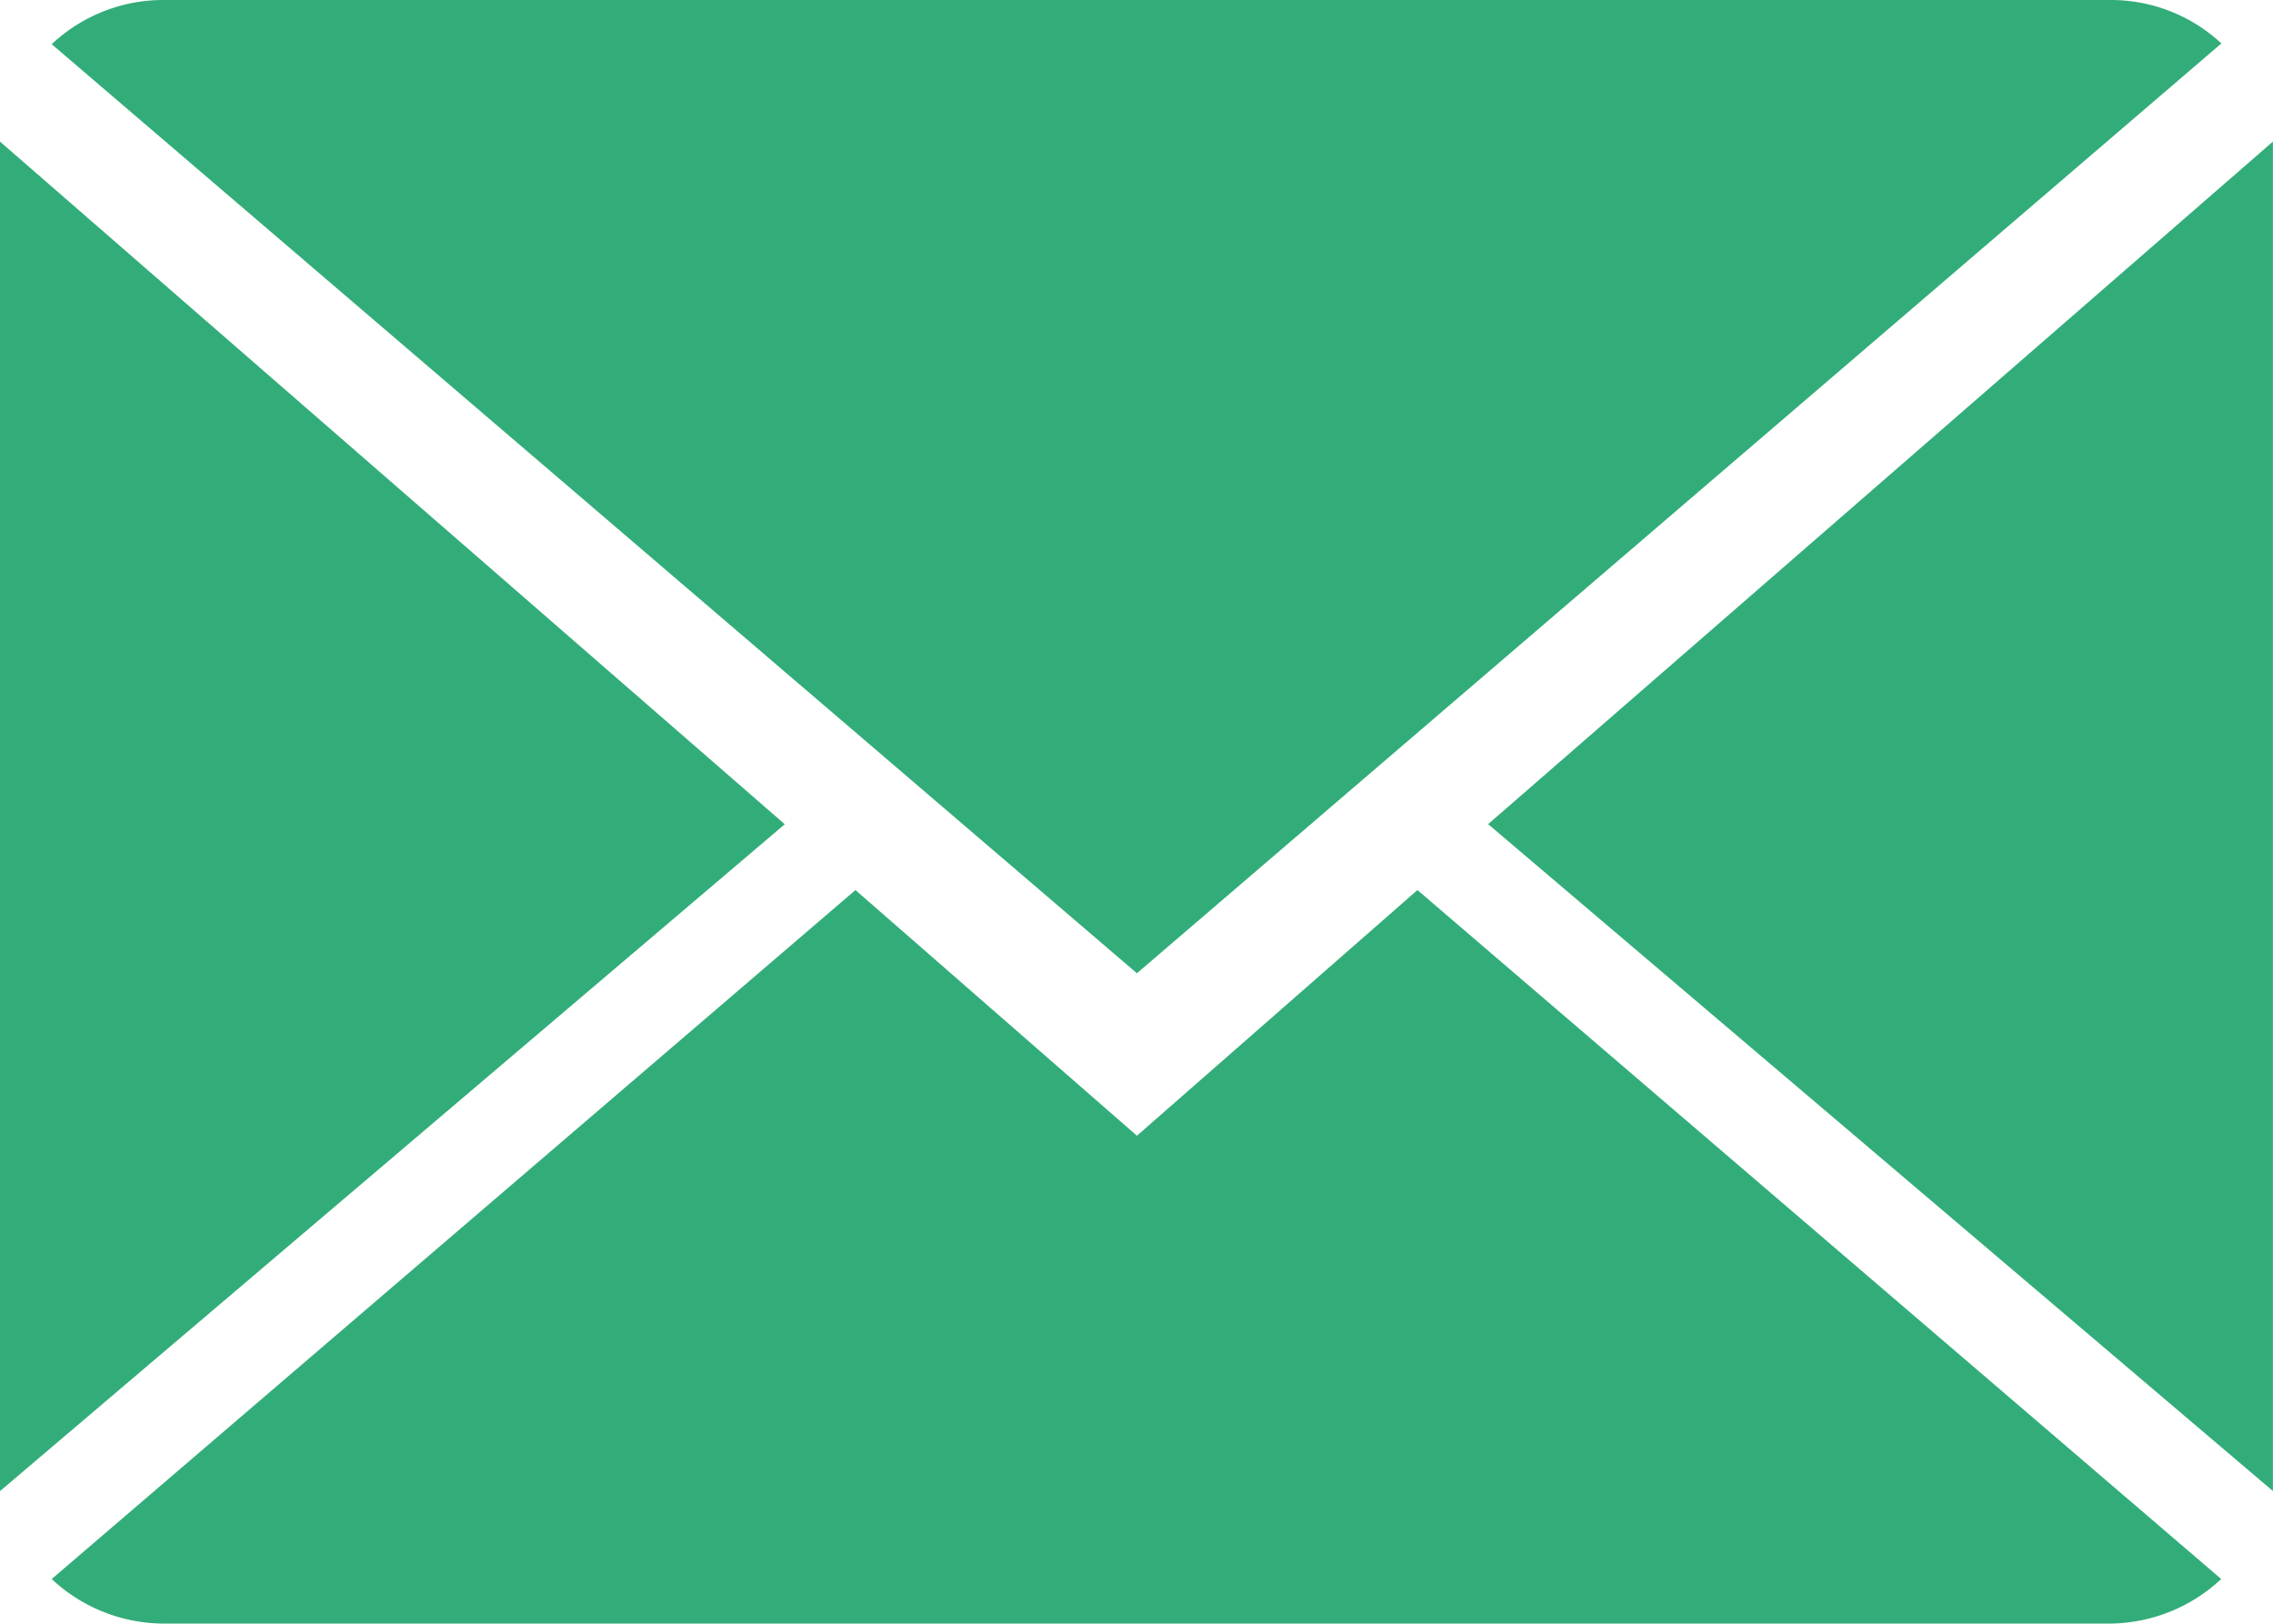
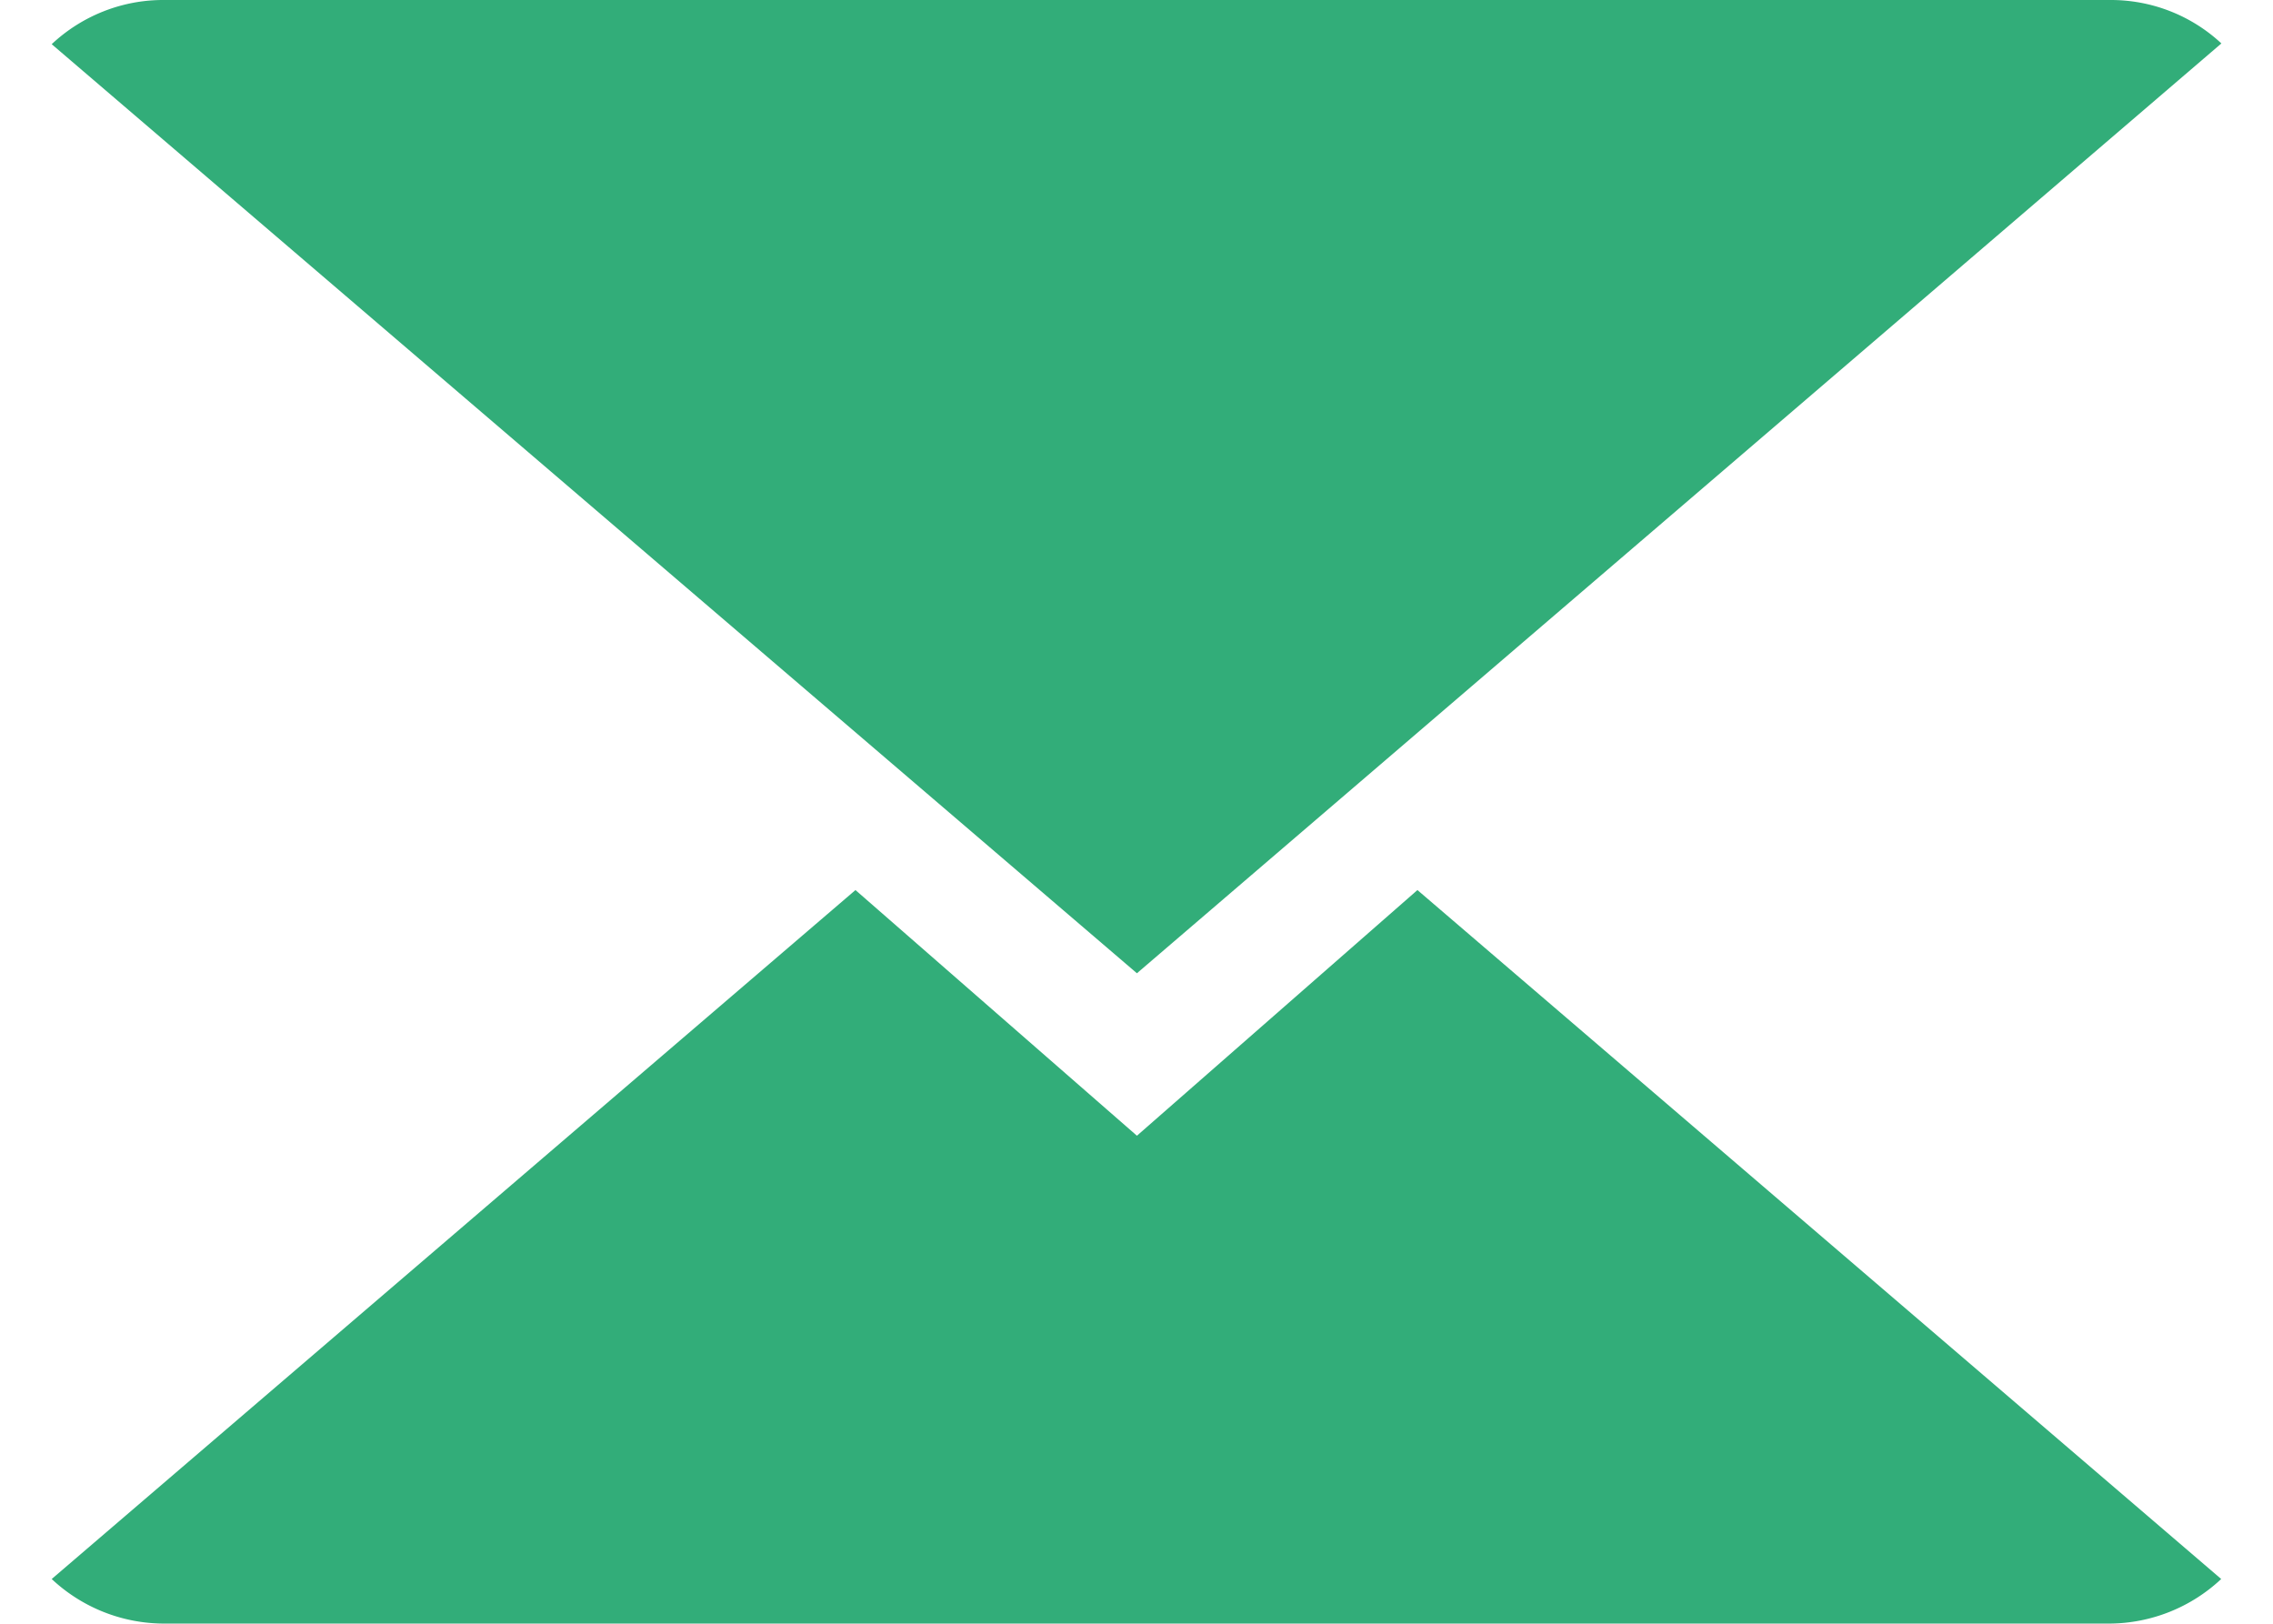
<svg xmlns="http://www.w3.org/2000/svg" width="24.179" height="17.27" fill="#32ad79">
  <path d="M12.094 12.08L9.1 9.467.55 16.795a1.75 1.75 0 0 0 1.191.474h20.7a1.75 1.75 0 0 0 1.187-.474l-8.55-7.328zM23.63.462c-.322-.3-.747-.465-1.187-.462h-20.7C1.3-.002.873.167.55.47l11.544 9.882zm0 0" />
-   <path d="M0 1.506V15.86l8.348-7.093zm15.83 7.26l8.348 7.093V1.506zm0 0" />
</svg>